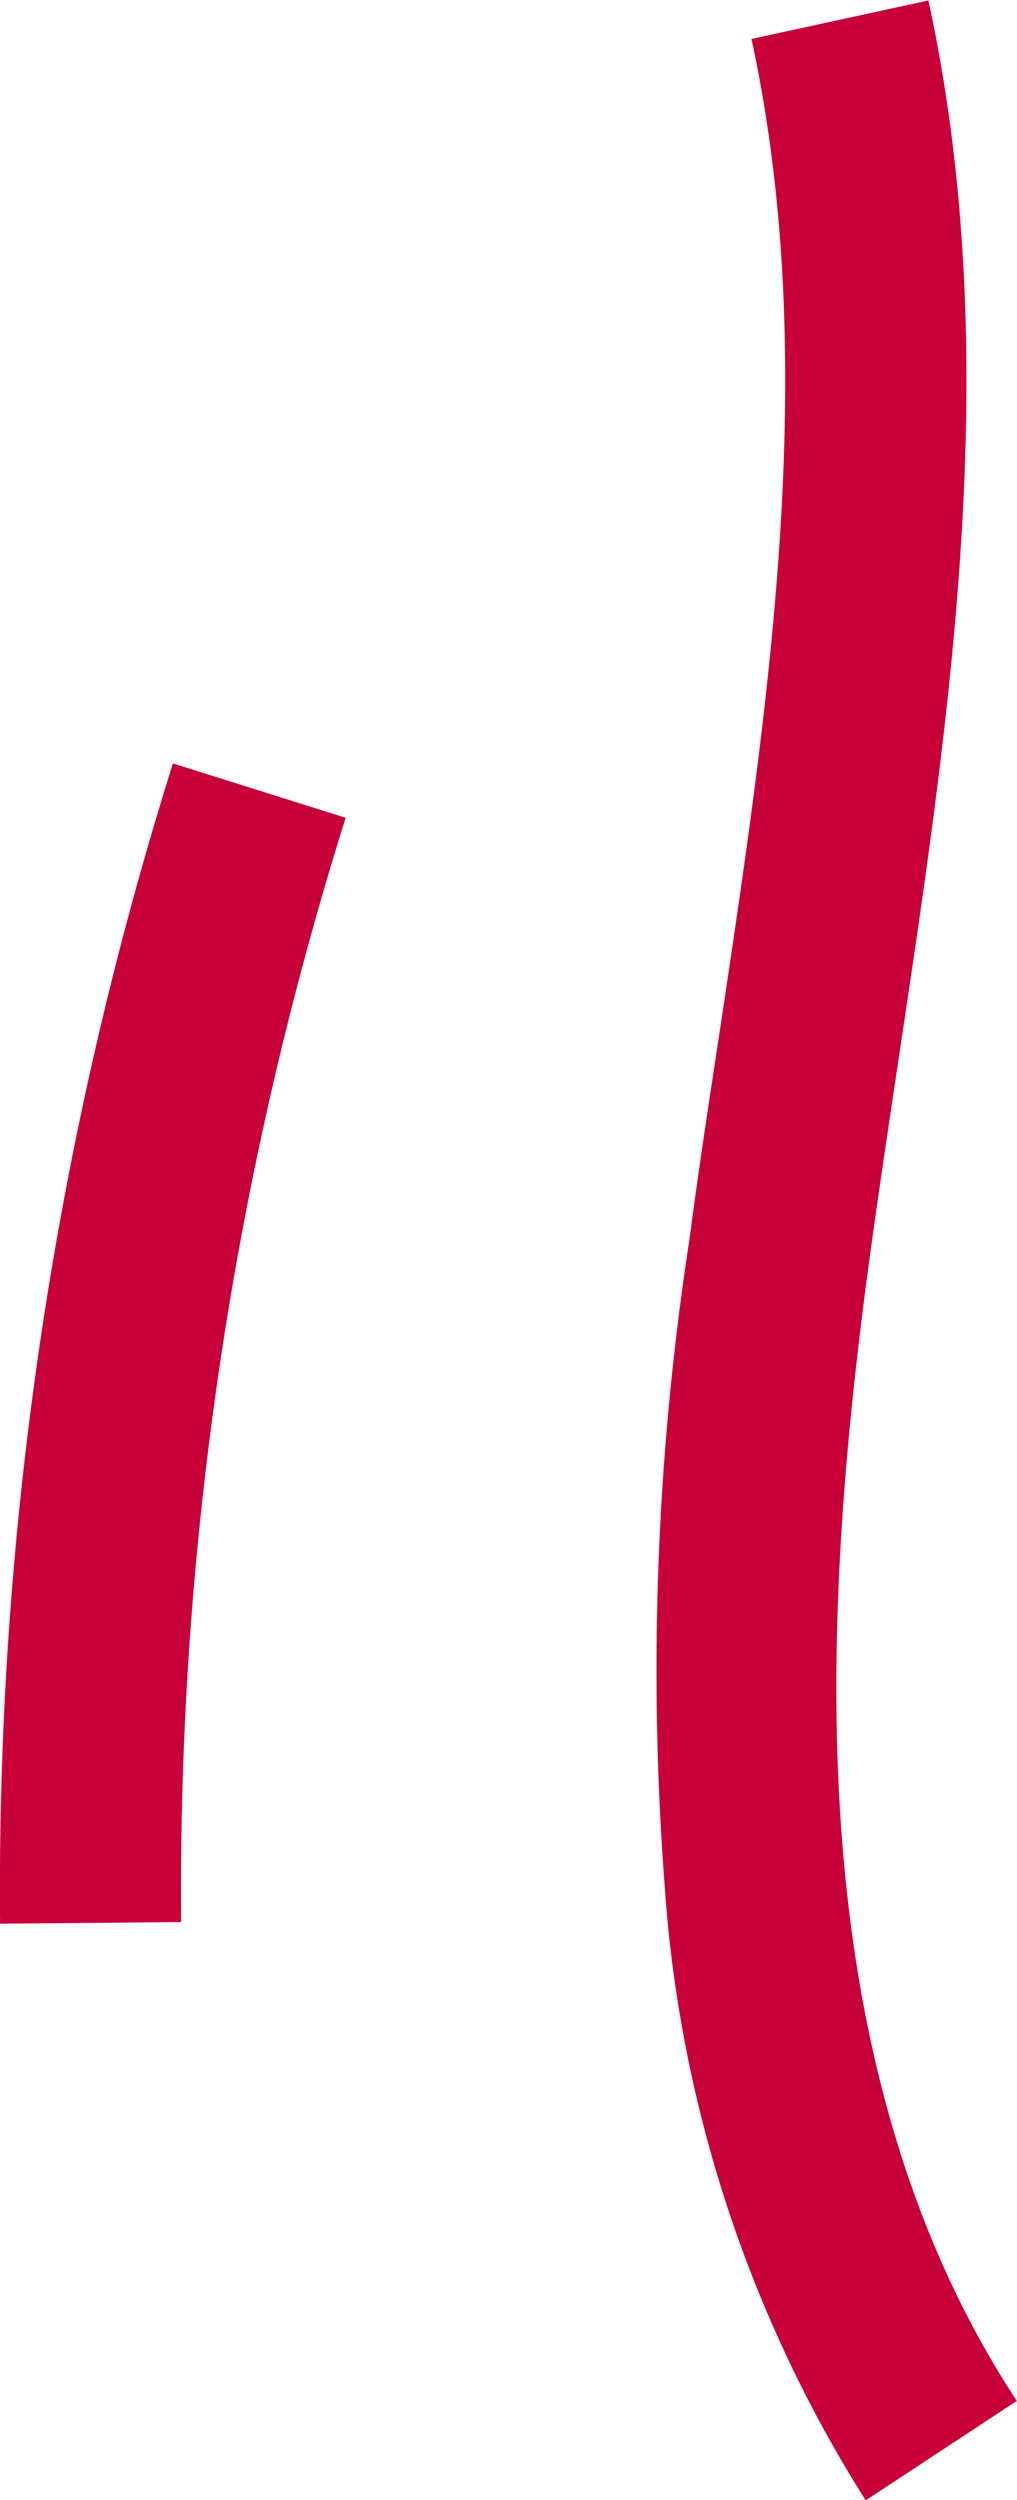
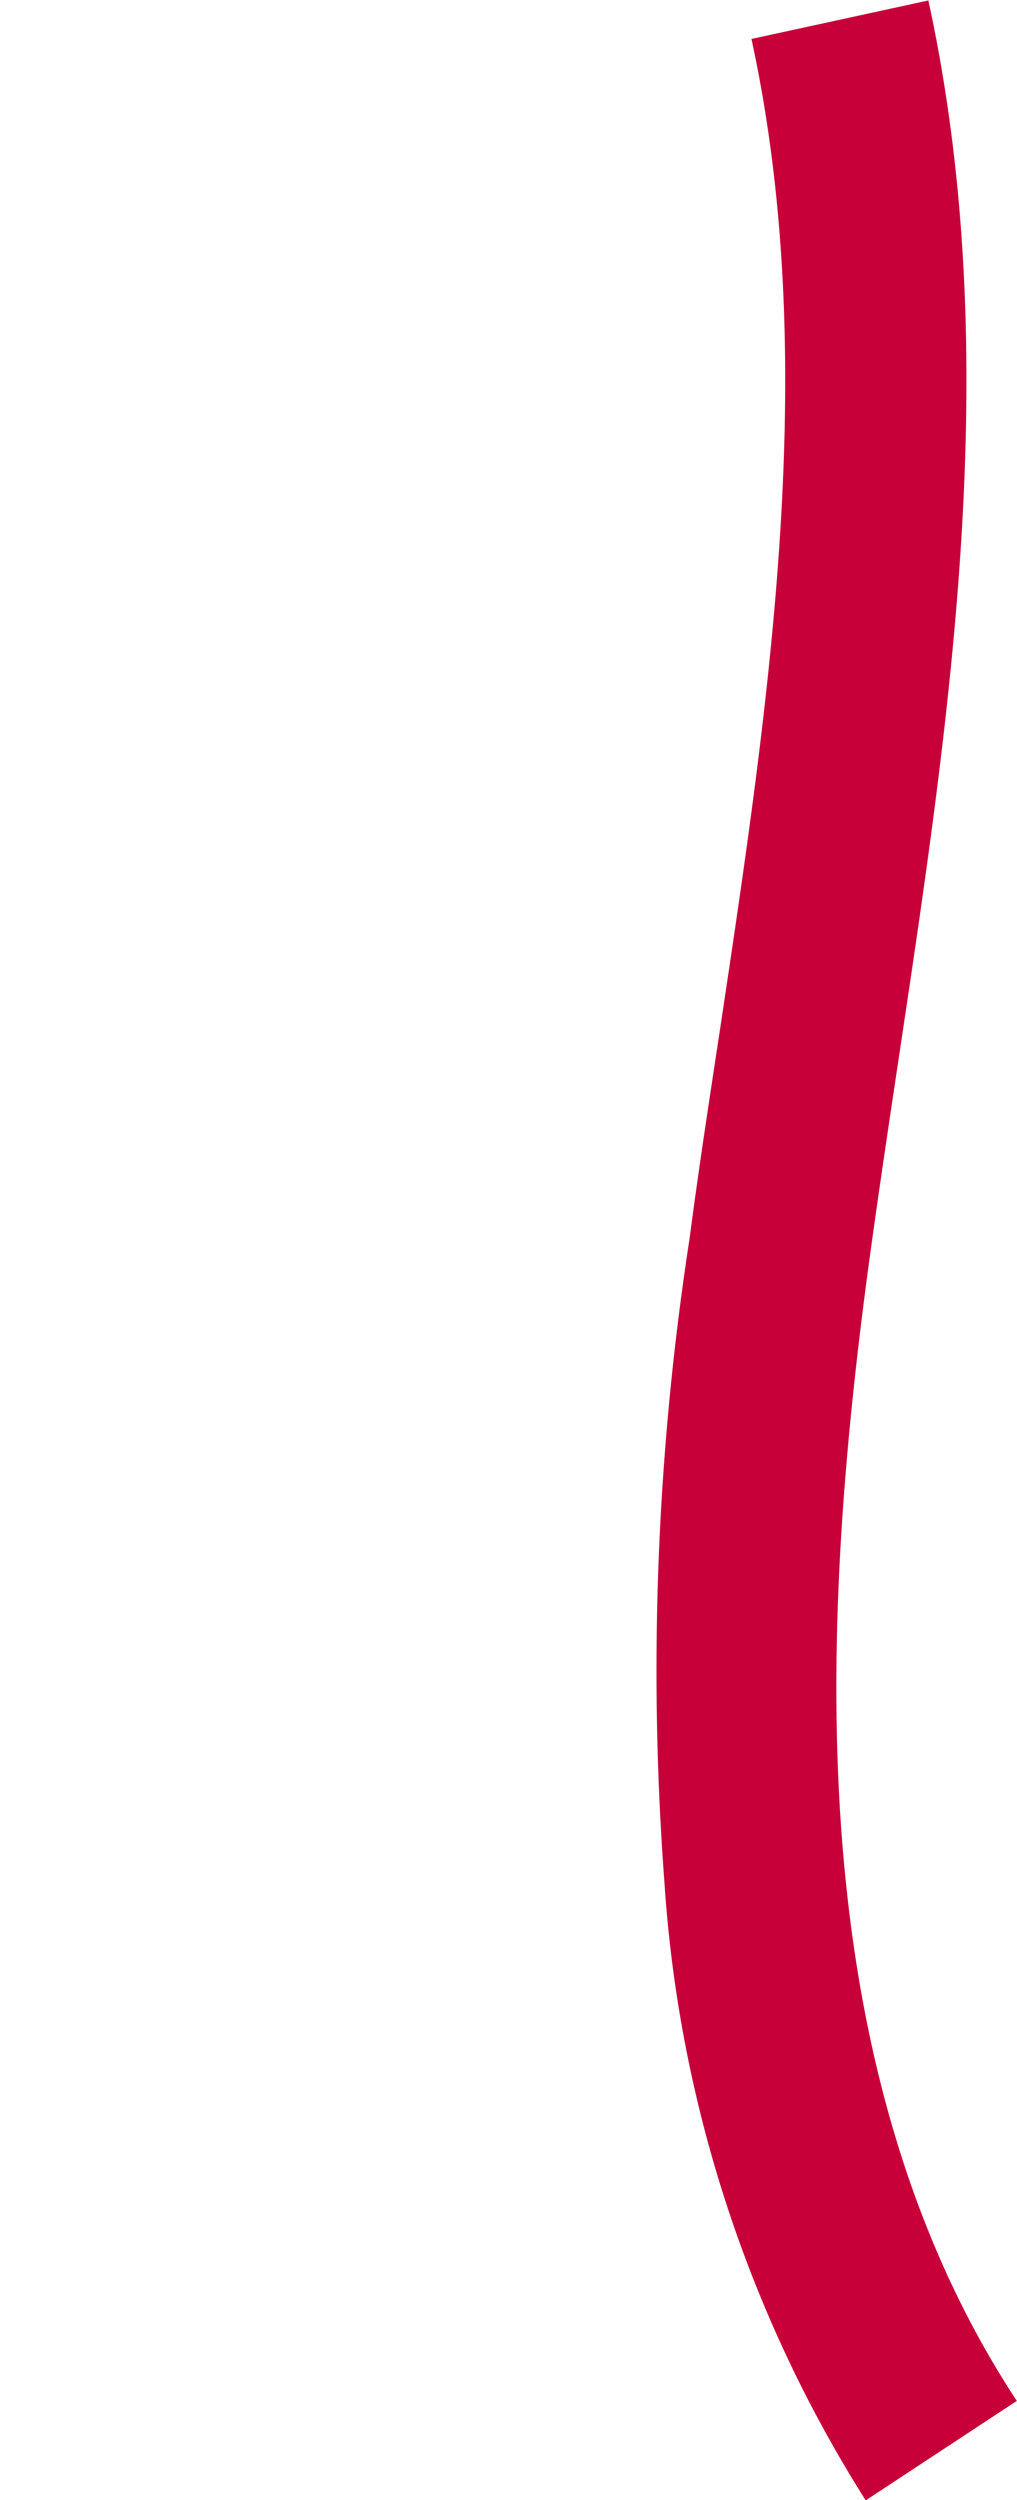
<svg xmlns="http://www.w3.org/2000/svg" width="11.233" height="27.593" viewBox="0 0 11.233 27.593">
  <g transform="translate(-1125.301 -421.503)">
    <path d="M30.285,338.1a14.531,14.531,0,0,1-2.223-6.818,31.269,31.269,0,0,1,.279-7.119c.1-.768.221-1.548.335-2.3.547-3.64,1.113-7.4.347-10.93l1.954-.425c.844,3.884.25,7.833-.324,11.652-.112.747-.228,1.52-.331,2.273-.527,3.9-.818,8.845,1.632,12.569Z" transform="translate(1104.578 111)" fill="#C70039 " />
-     <path d="M20.724,331.735a41.4,41.4,0,0,1,1.909-12.806l1.908.6a39.407,39.407,0,0,0-1.817,12.188Z" transform="translate(1104.578 111)" fill="#C70039 " />
  </g>
</svg>